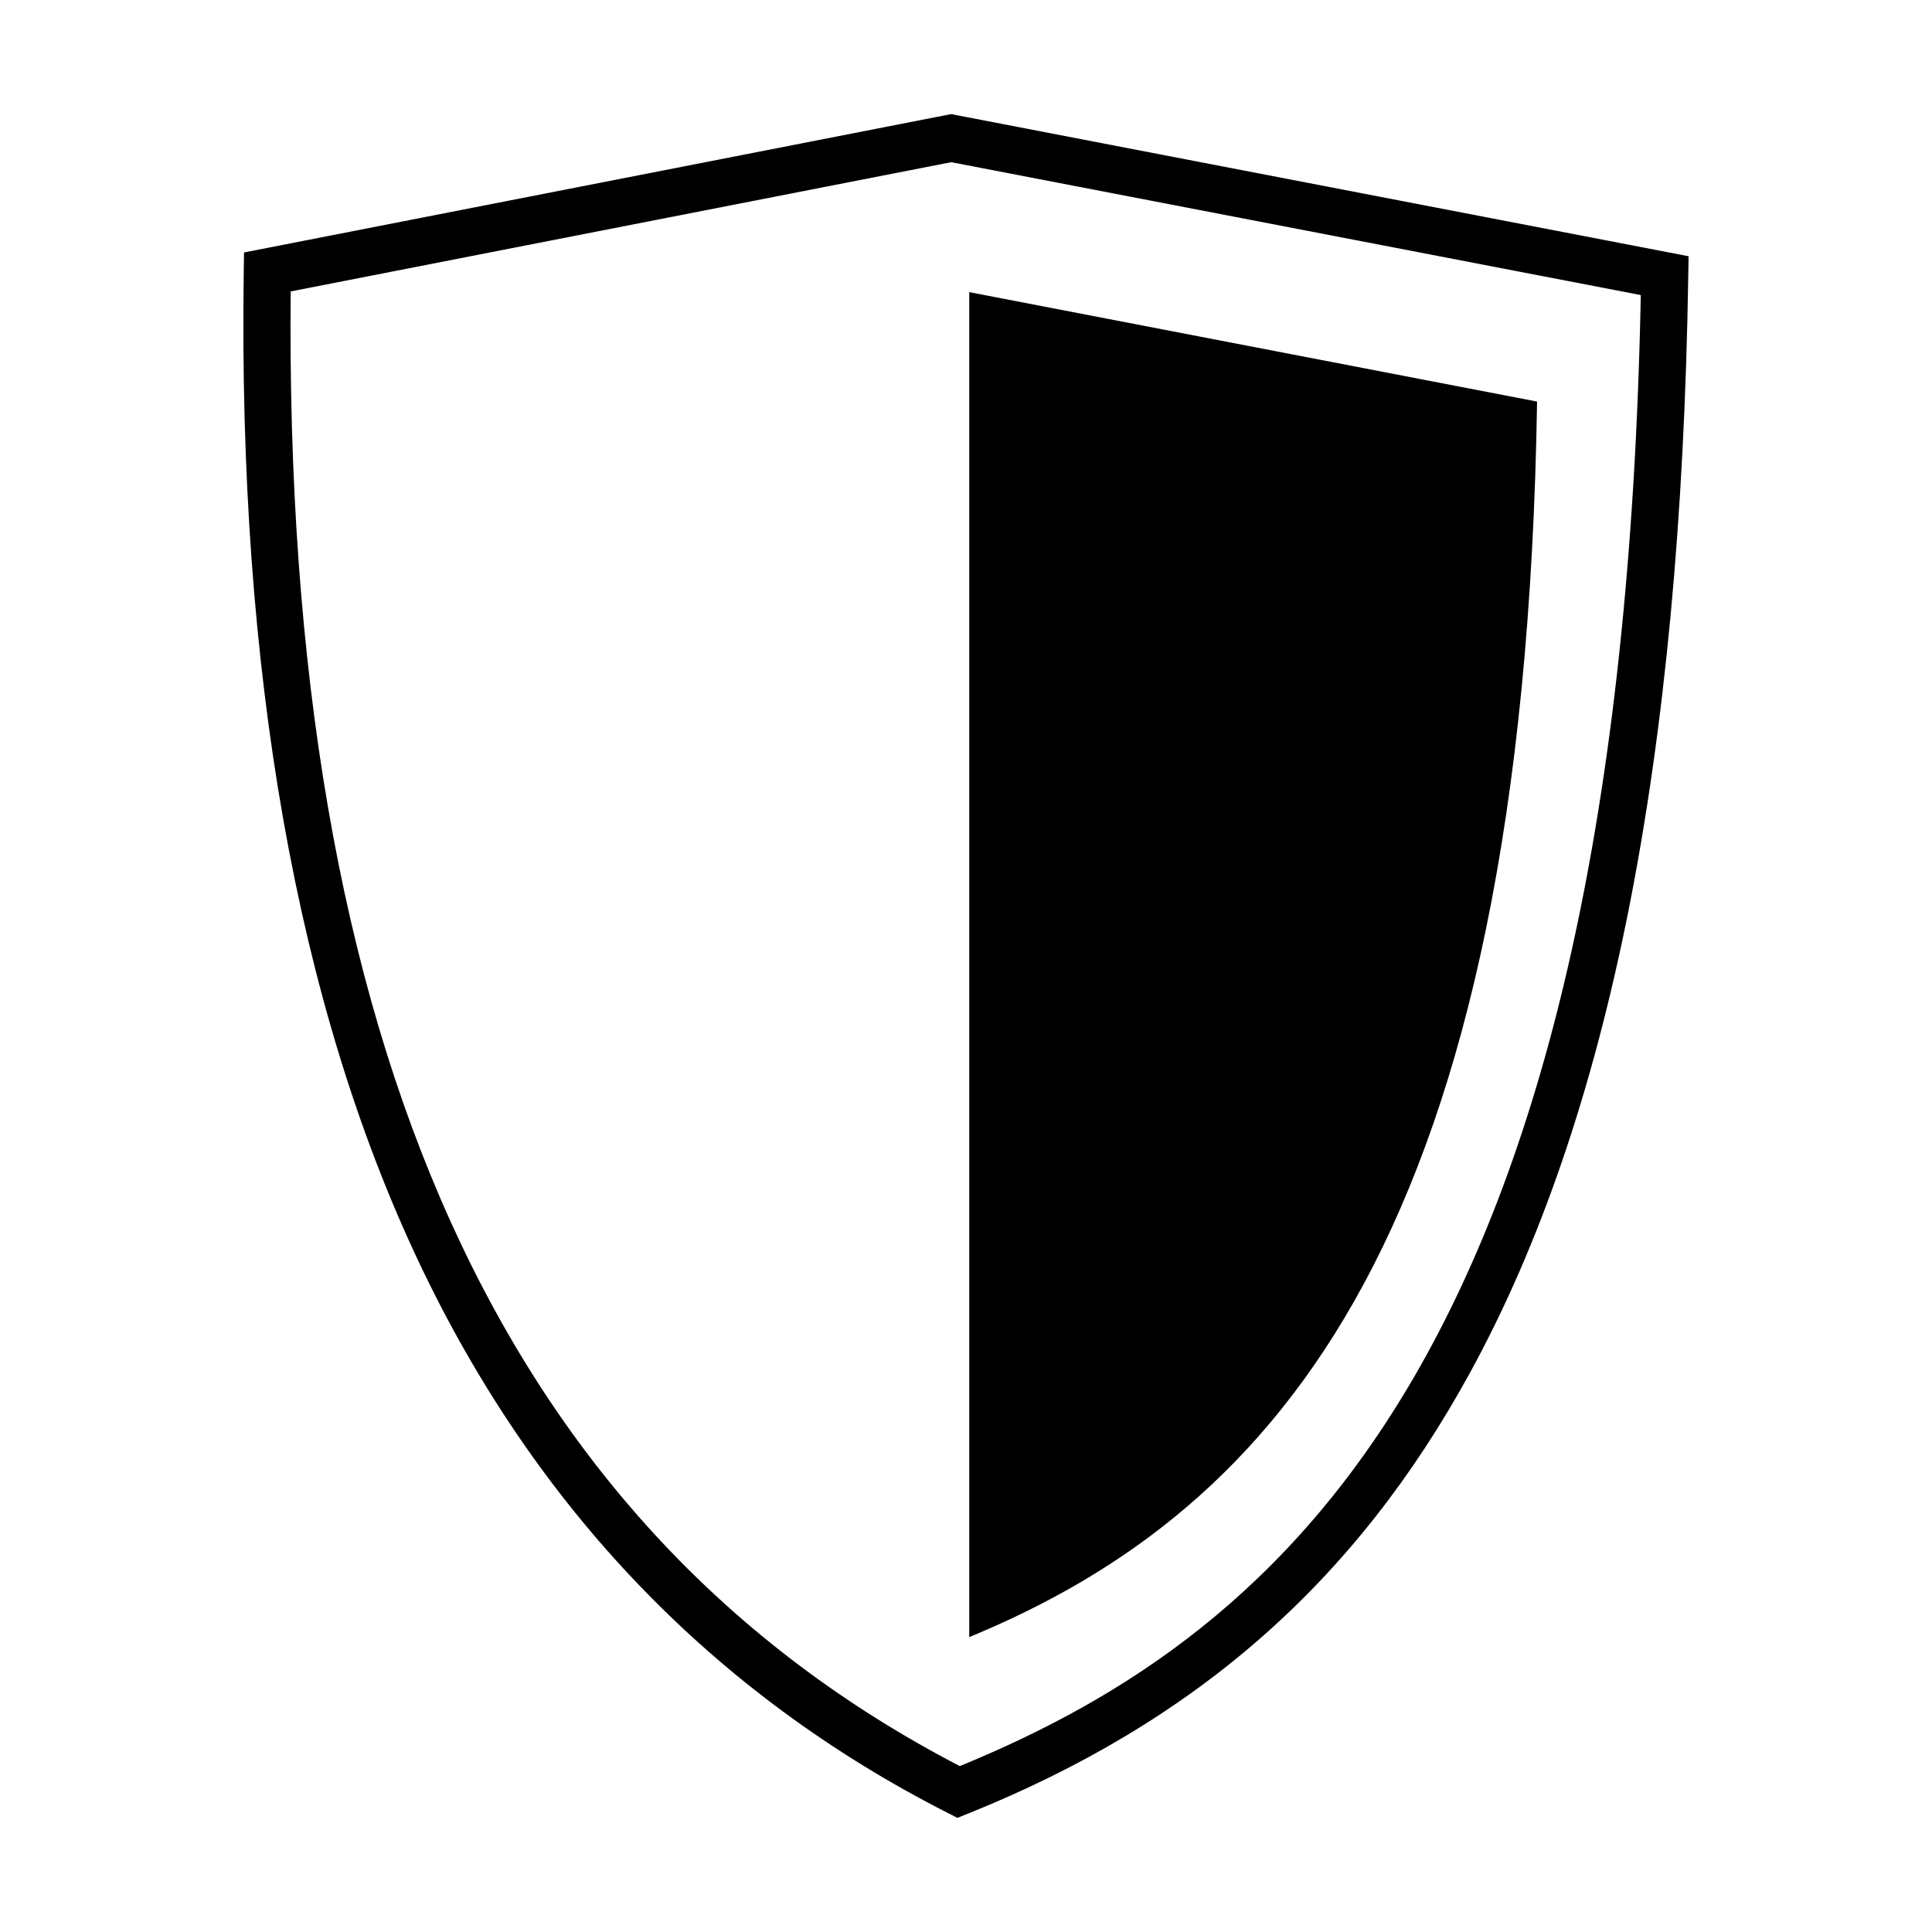
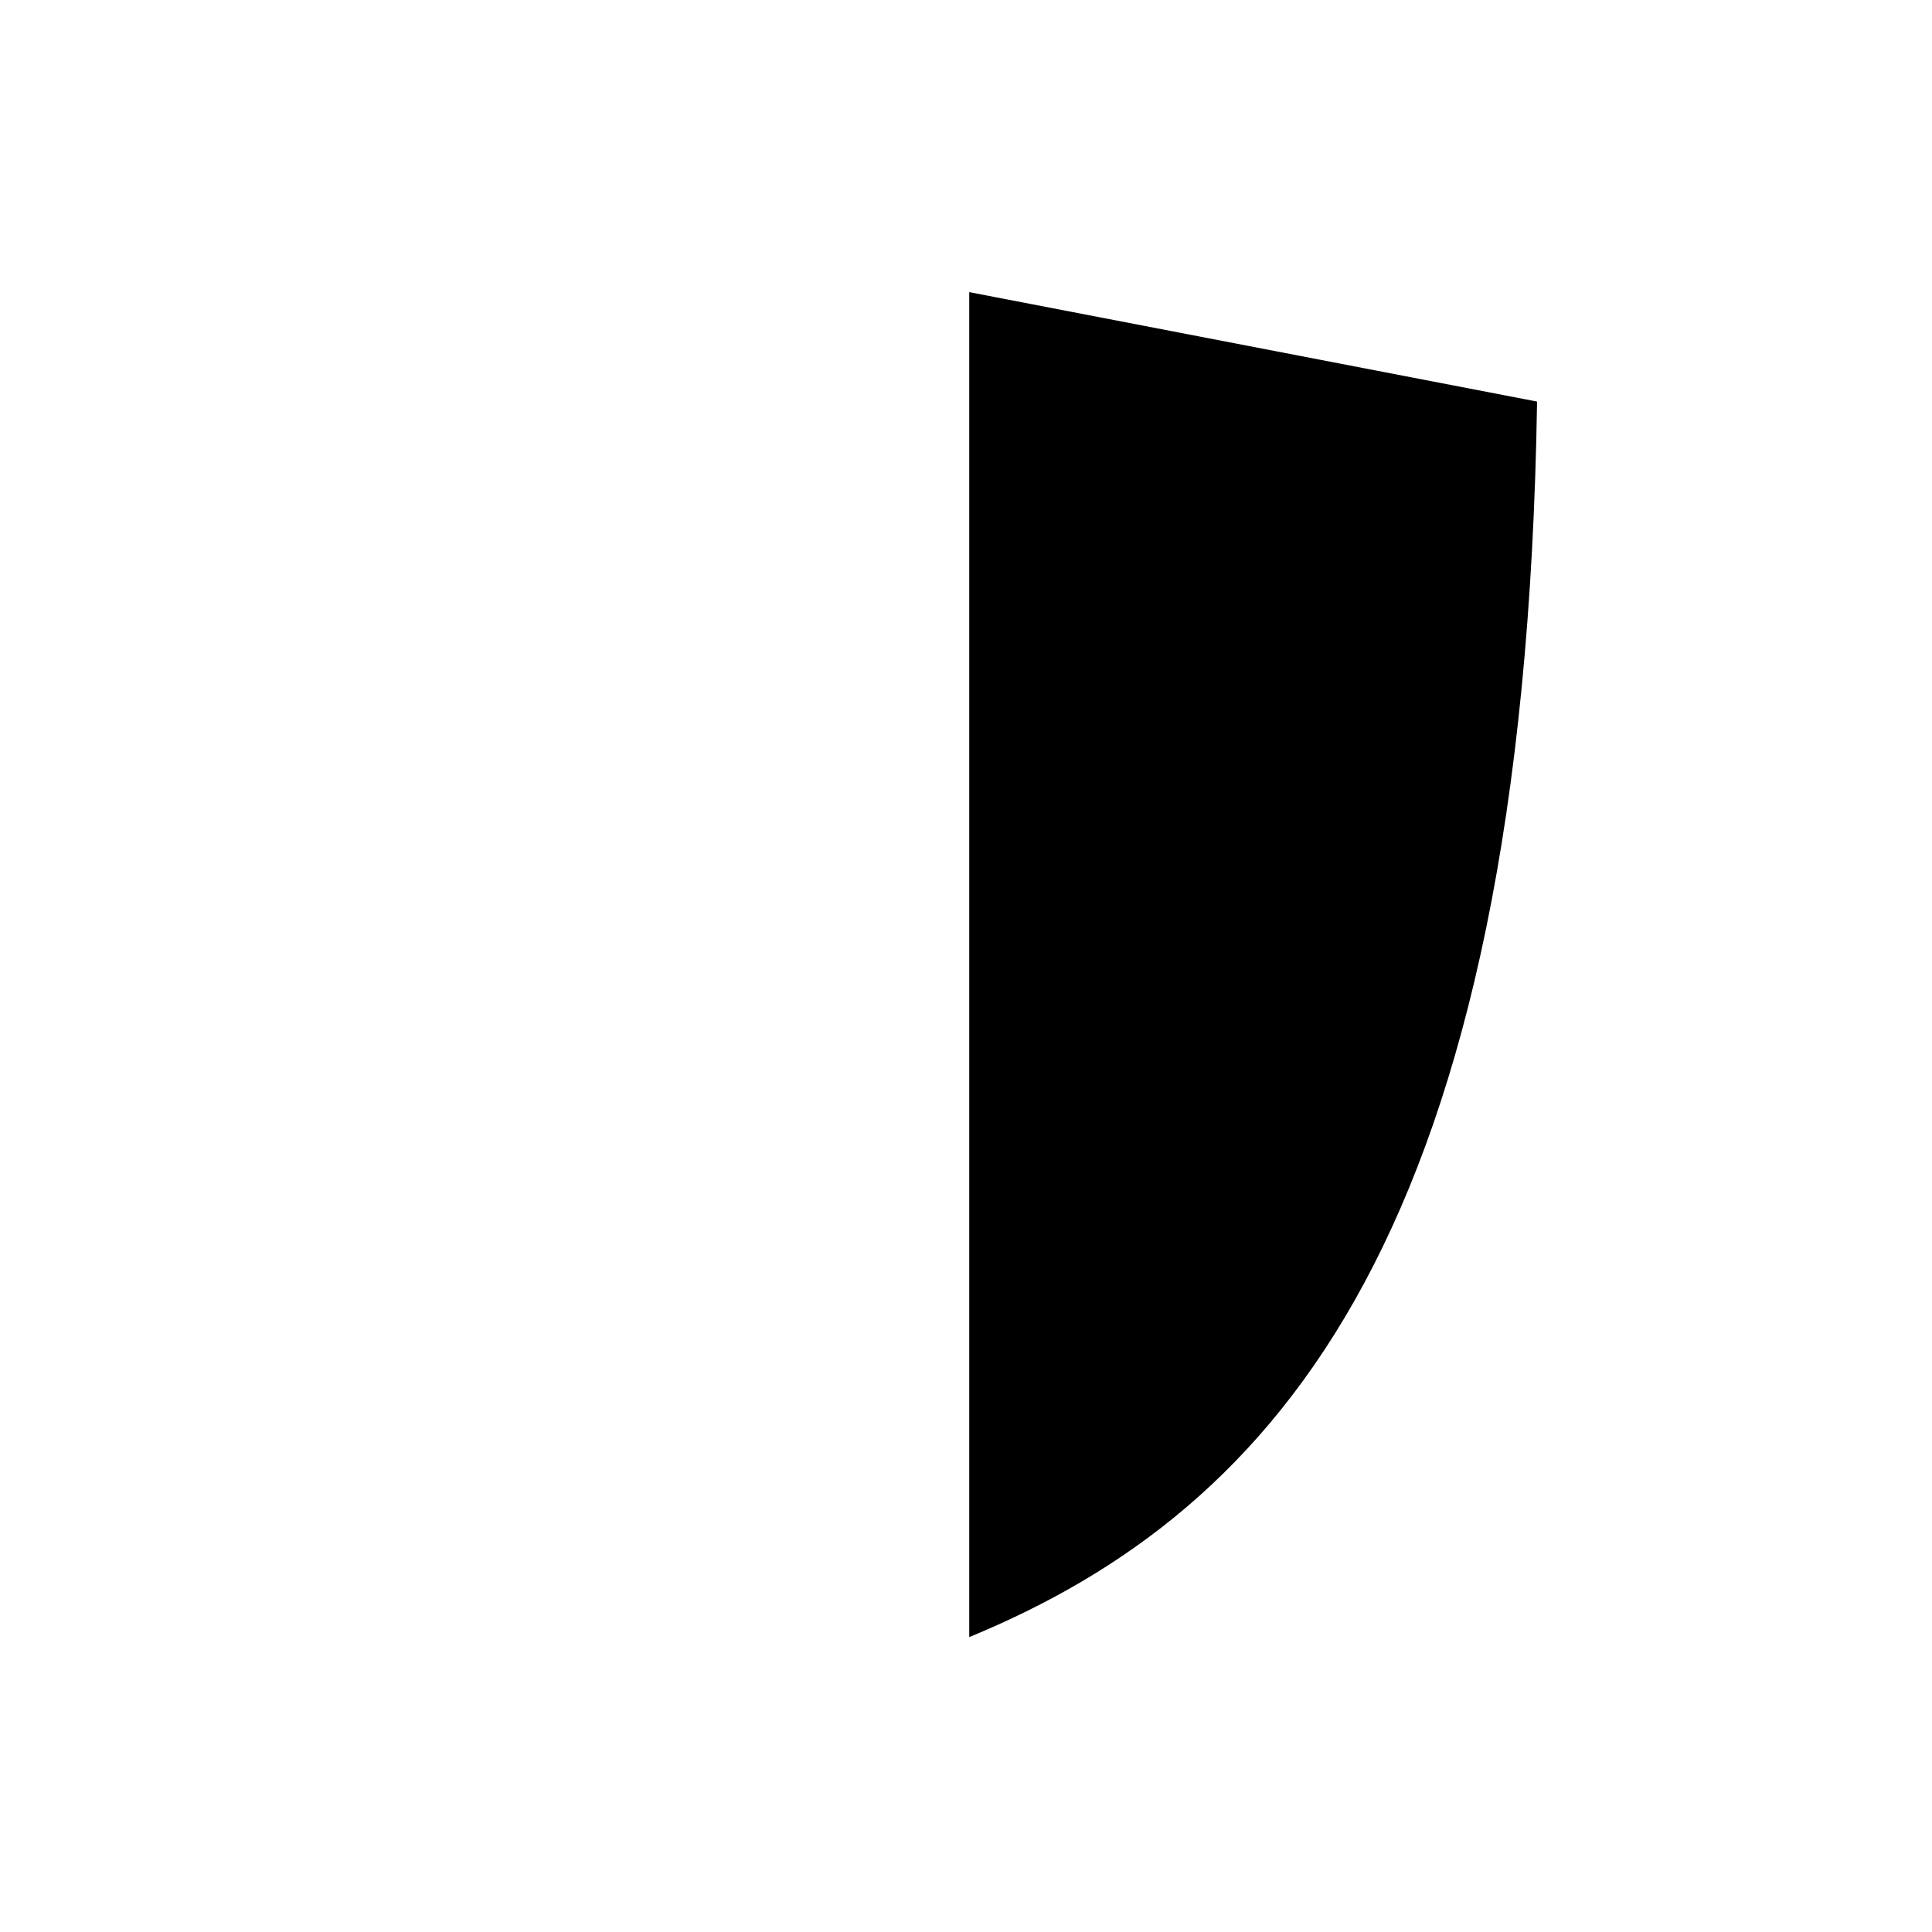
<svg xmlns="http://www.w3.org/2000/svg" fill="#000000" width="800px" height="800px" version="1.1" viewBox="144 144 512 512">
  <g fill-rule="evenodd">
-     <path d="m396.06 174.24-187.39 36.664-0.074 5.074c-1.527 105.88 14.07 194.17 46.375 262.43 30.91 65.336 78.09 114.48 140.23 146.06l2.523 1.285 2.637-1.059c60.535-24.305 102.86-61.461 133.21-116.92 36.93-67.492 55.848-162.55 57.832-290.62l0.09-5.246zm2.285 437.79c-121.17-62.938-179.2-190.84-177.31-390.8l175.04-34.25 182.75 35.215c-5.414 278.88-93.758 354.25-180.48 389.84z" />
    <path d="m551.34 250.42-150.48-29v356.43c81.844-33.773 147.05-107.14 150.48-327.43z" />
  </g>
</svg>